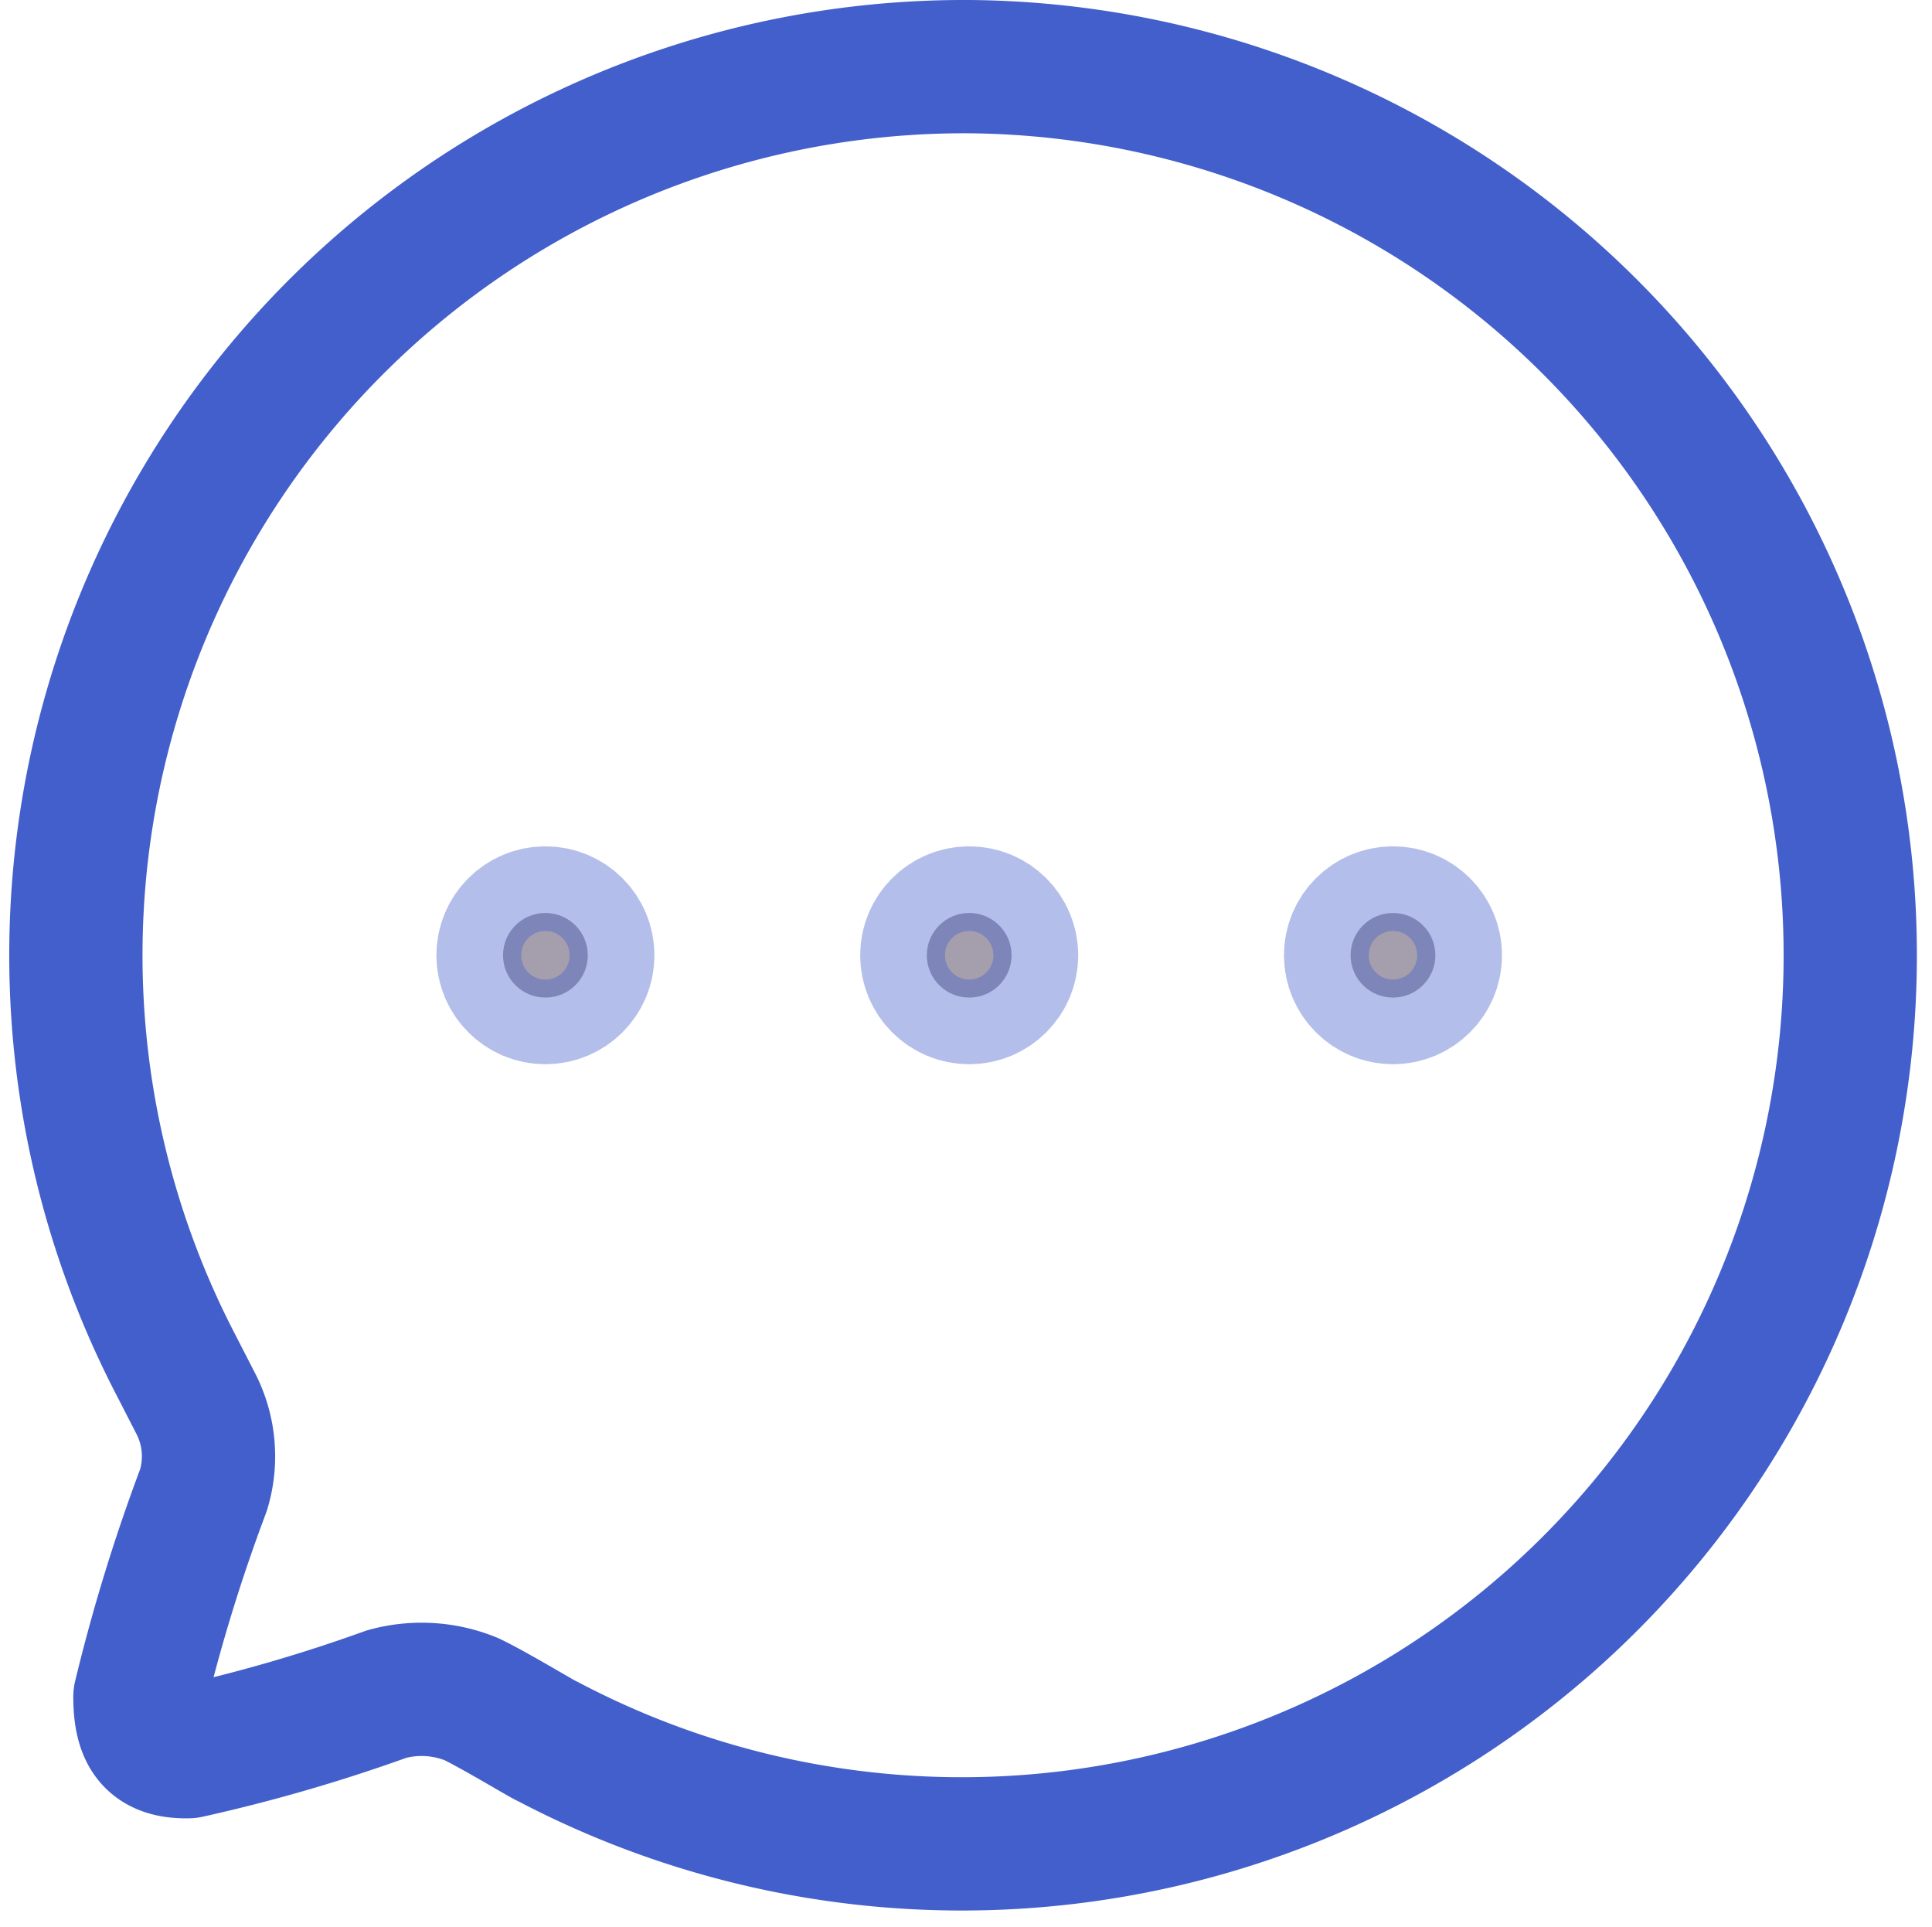
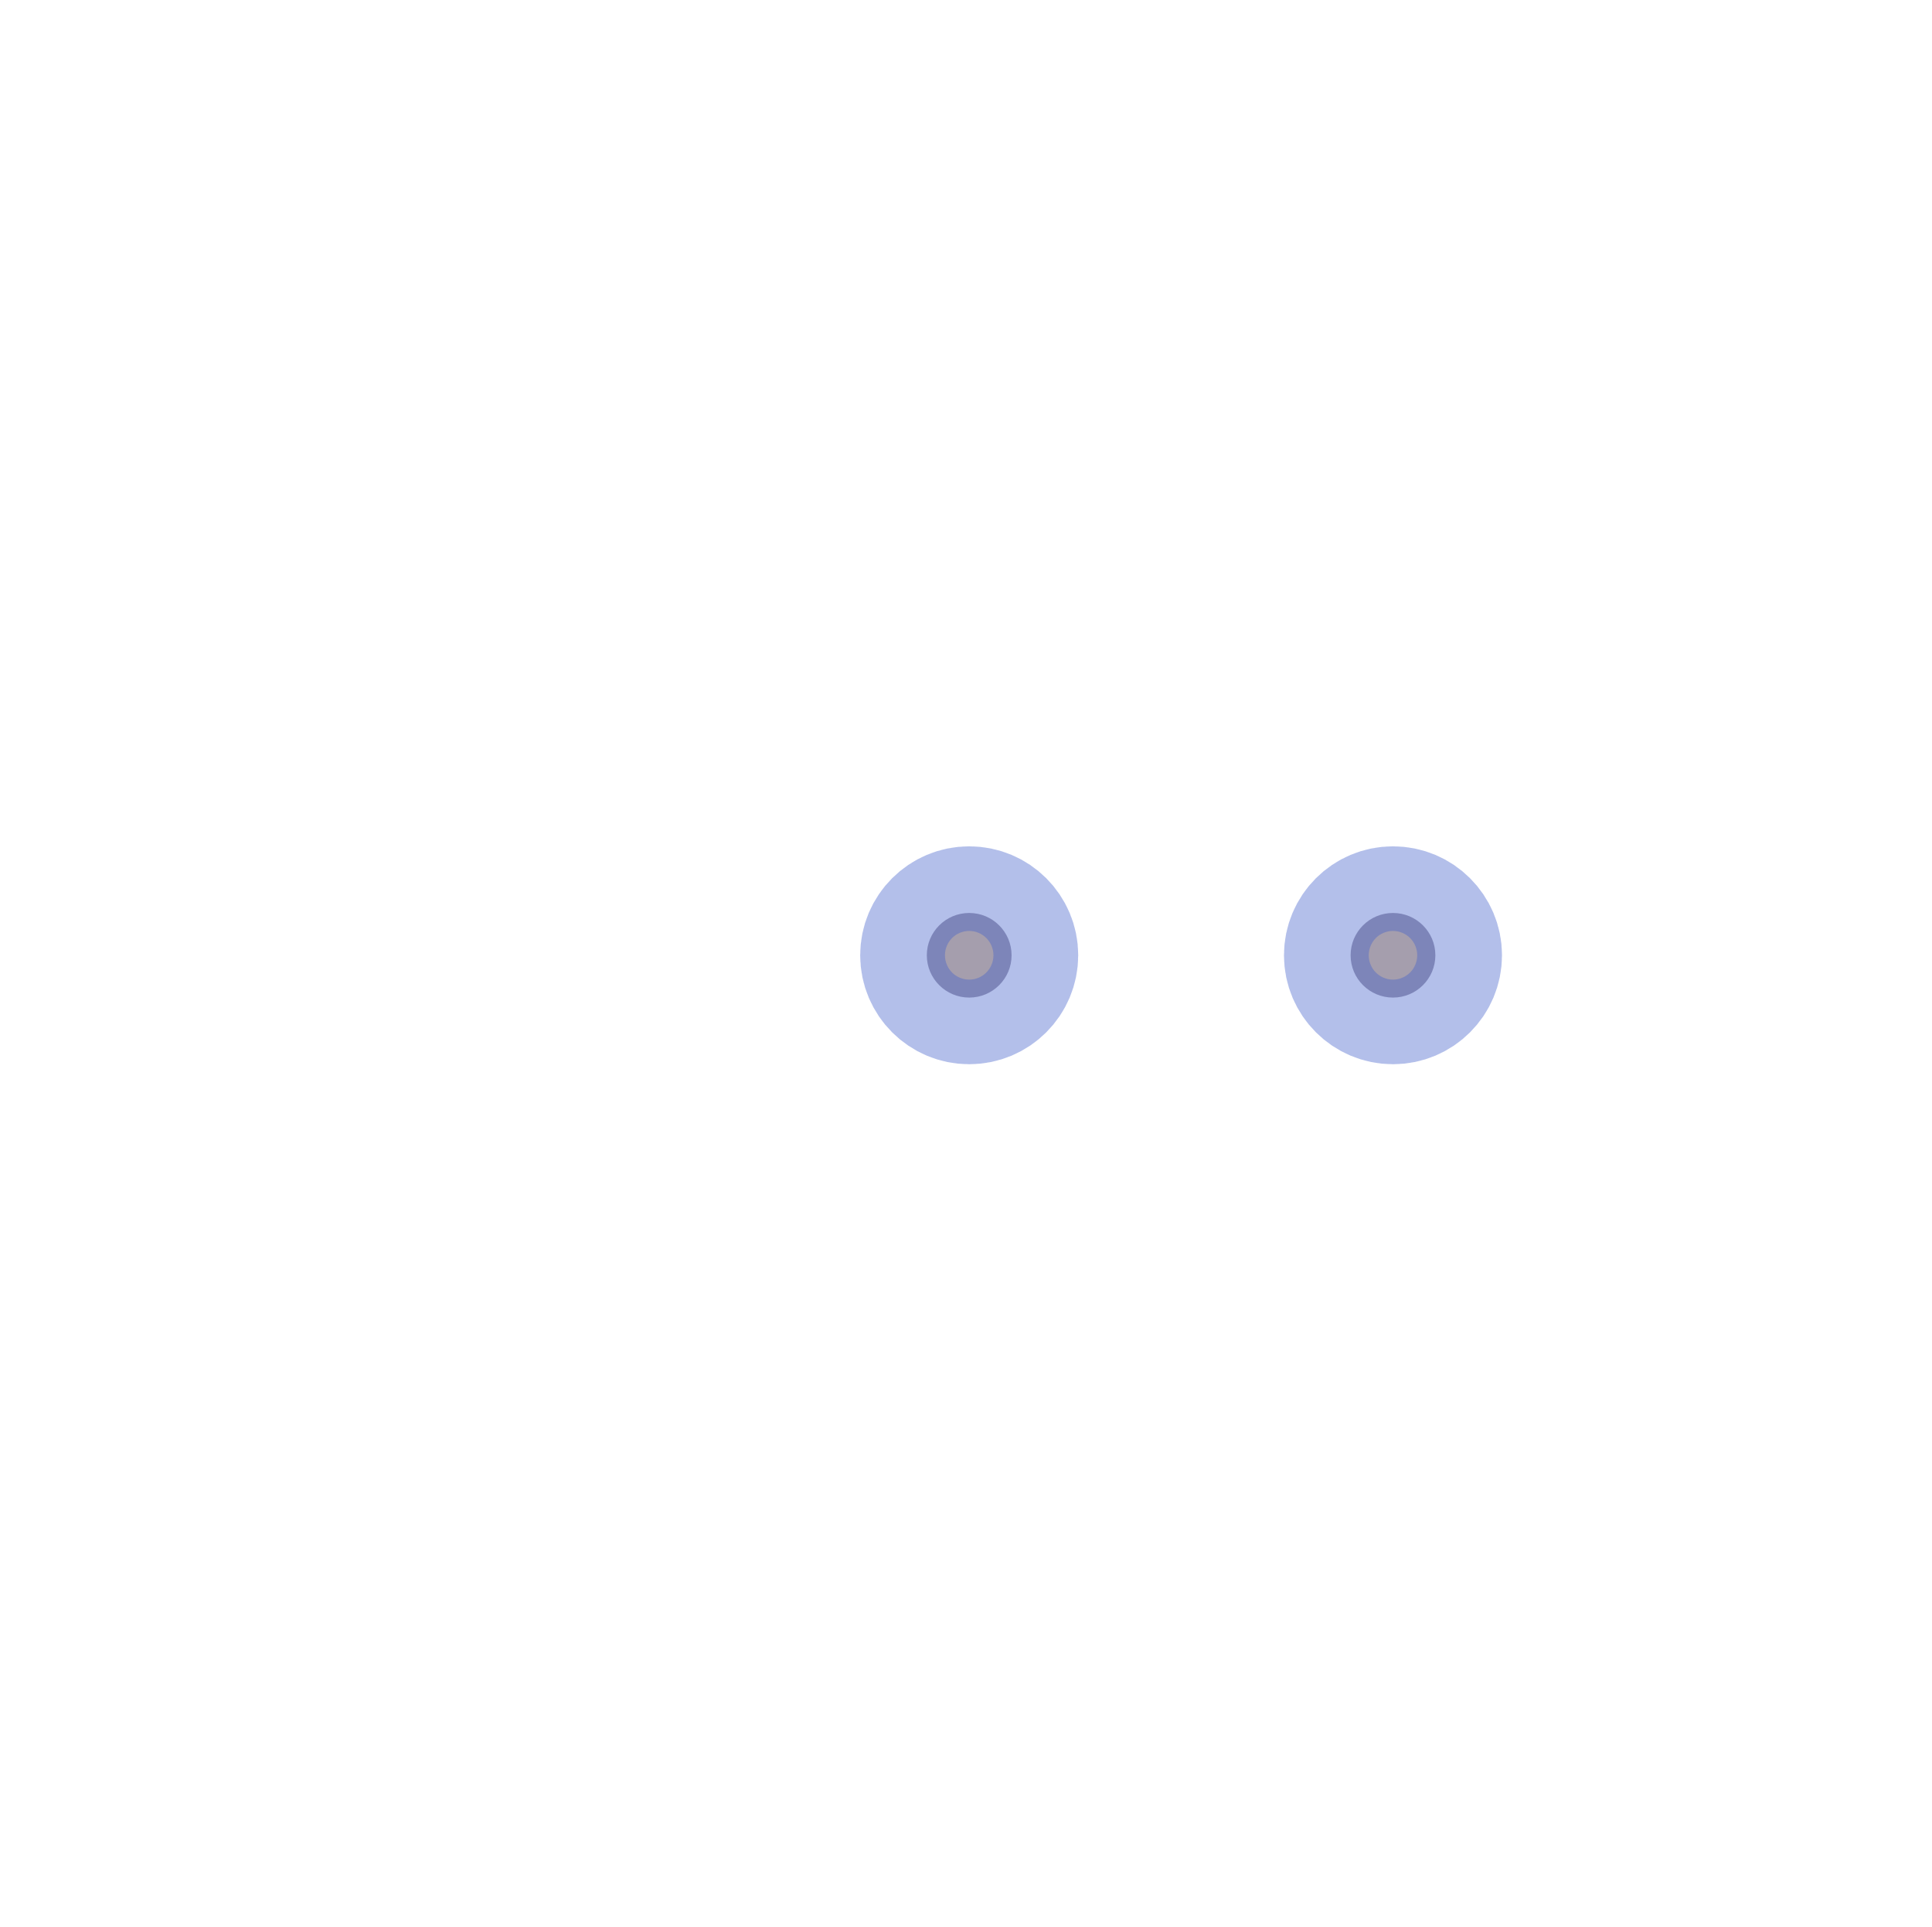
<svg xmlns="http://www.w3.org/2000/svg" width="21.746" height="21.688" viewBox="0 0 21.746 21.688">
  <defs>
    <style>
      .cls-1 {
        fill: none;
      }

      .cls-1, .cls-2 {
        stroke: #435fcb;
        stroke-linecap: round;
        stroke-linejoin: round;
        stroke-miterlimit: 10;
        stroke-width: 1.5px;
      }

      .cls-2 {
        fill: #200e32;
        opacity: 0.4;
      }
    </style>
  </defs>
  <g id="Chat" transform="translate(0.852 0.75)">
-     <path id="Path" class="cls-1" d="M10.057,0A10,10,0,0,0,1.138,14.629l.2.39a1.3,1.3,0,0,1,.1,1,19.8,19.8,0,0,0-.715,2.324c0,.4.114.629.544.619A18.271,18.271,0,0,0,3.5,18.314a1.481,1.481,0,0,1,.954.057c.277.133.839.476.859.476A10,10,0,1,0,10.057,0Z" transform="translate(0 0)" />
-     <ellipse id="Oval" class="cls-2" cx="0.477" cy="0.476" rx="0.477" ry="0.476" transform="translate(4.81 9.524)" />
    <ellipse id="Oval-2" data-name="Oval" class="cls-2" cx="0.477" cy="0.476" rx="0.477" ry="0.476" transform="translate(9.58 9.524)" />
    <ellipse id="Oval-3" data-name="Oval" class="cls-2" cx="0.477" cy="0.476" rx="0.477" ry="0.476" transform="translate(14.35 9.524)" />
  </g>
</svg>